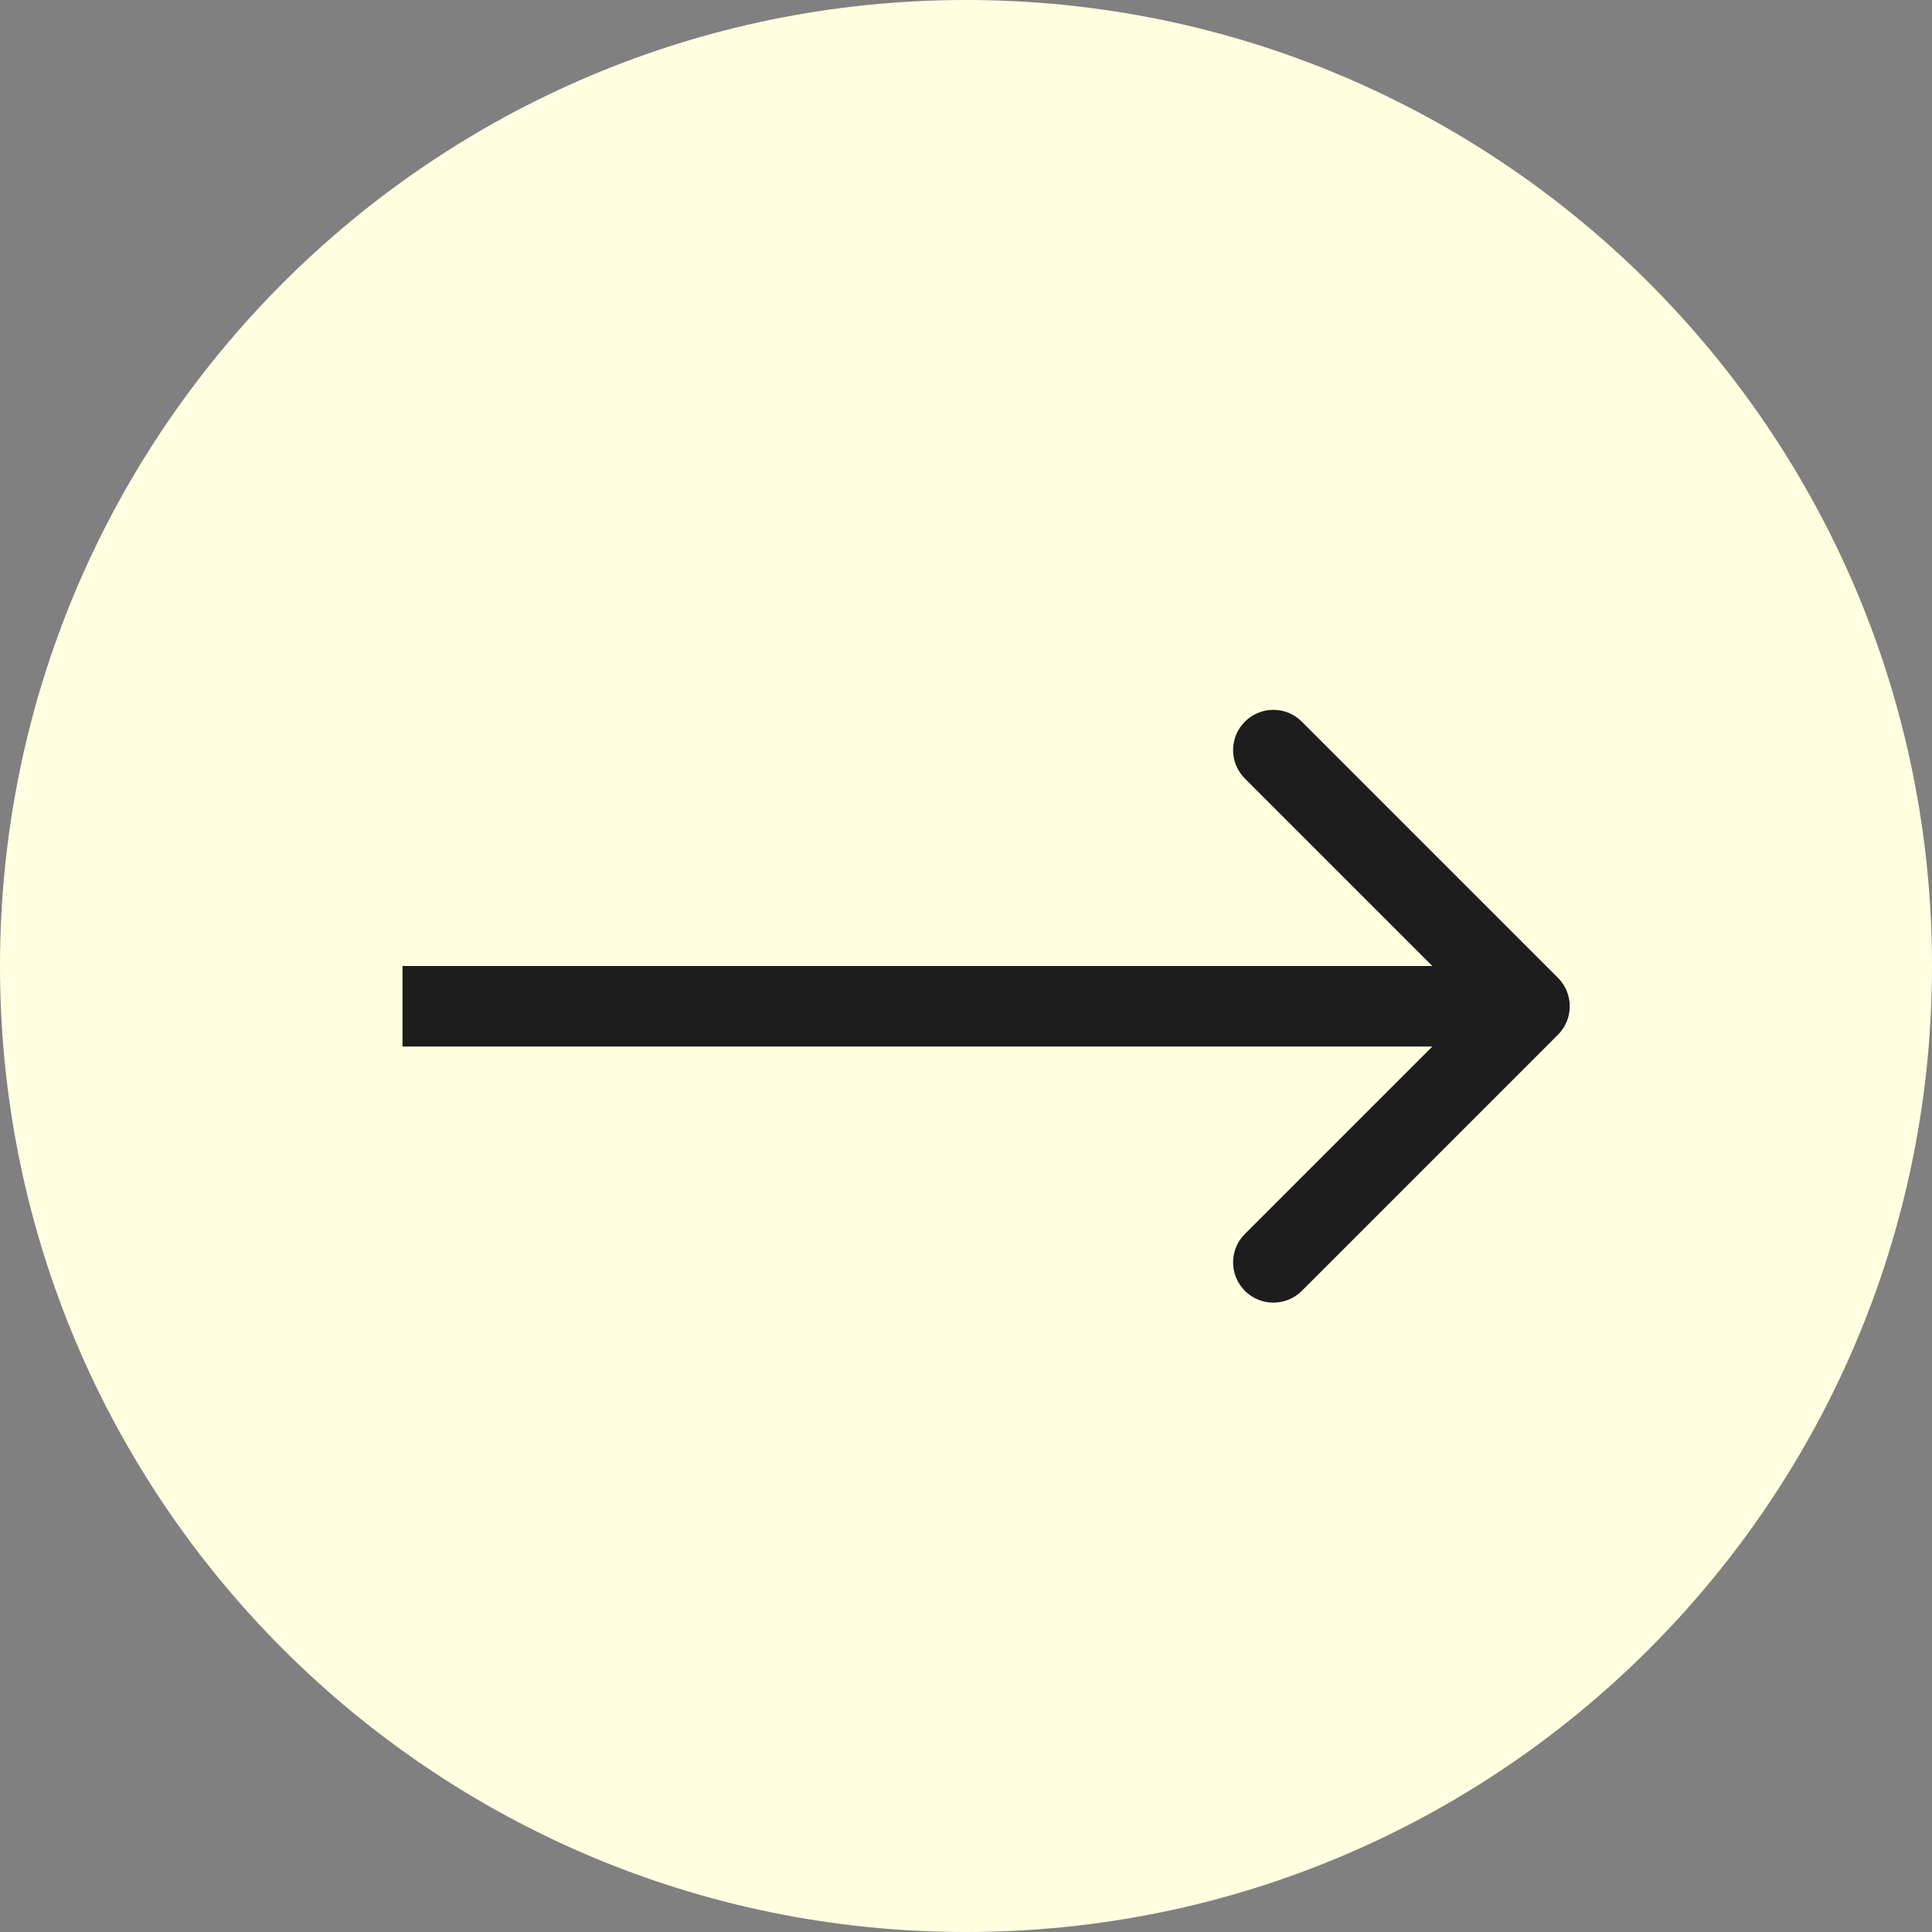
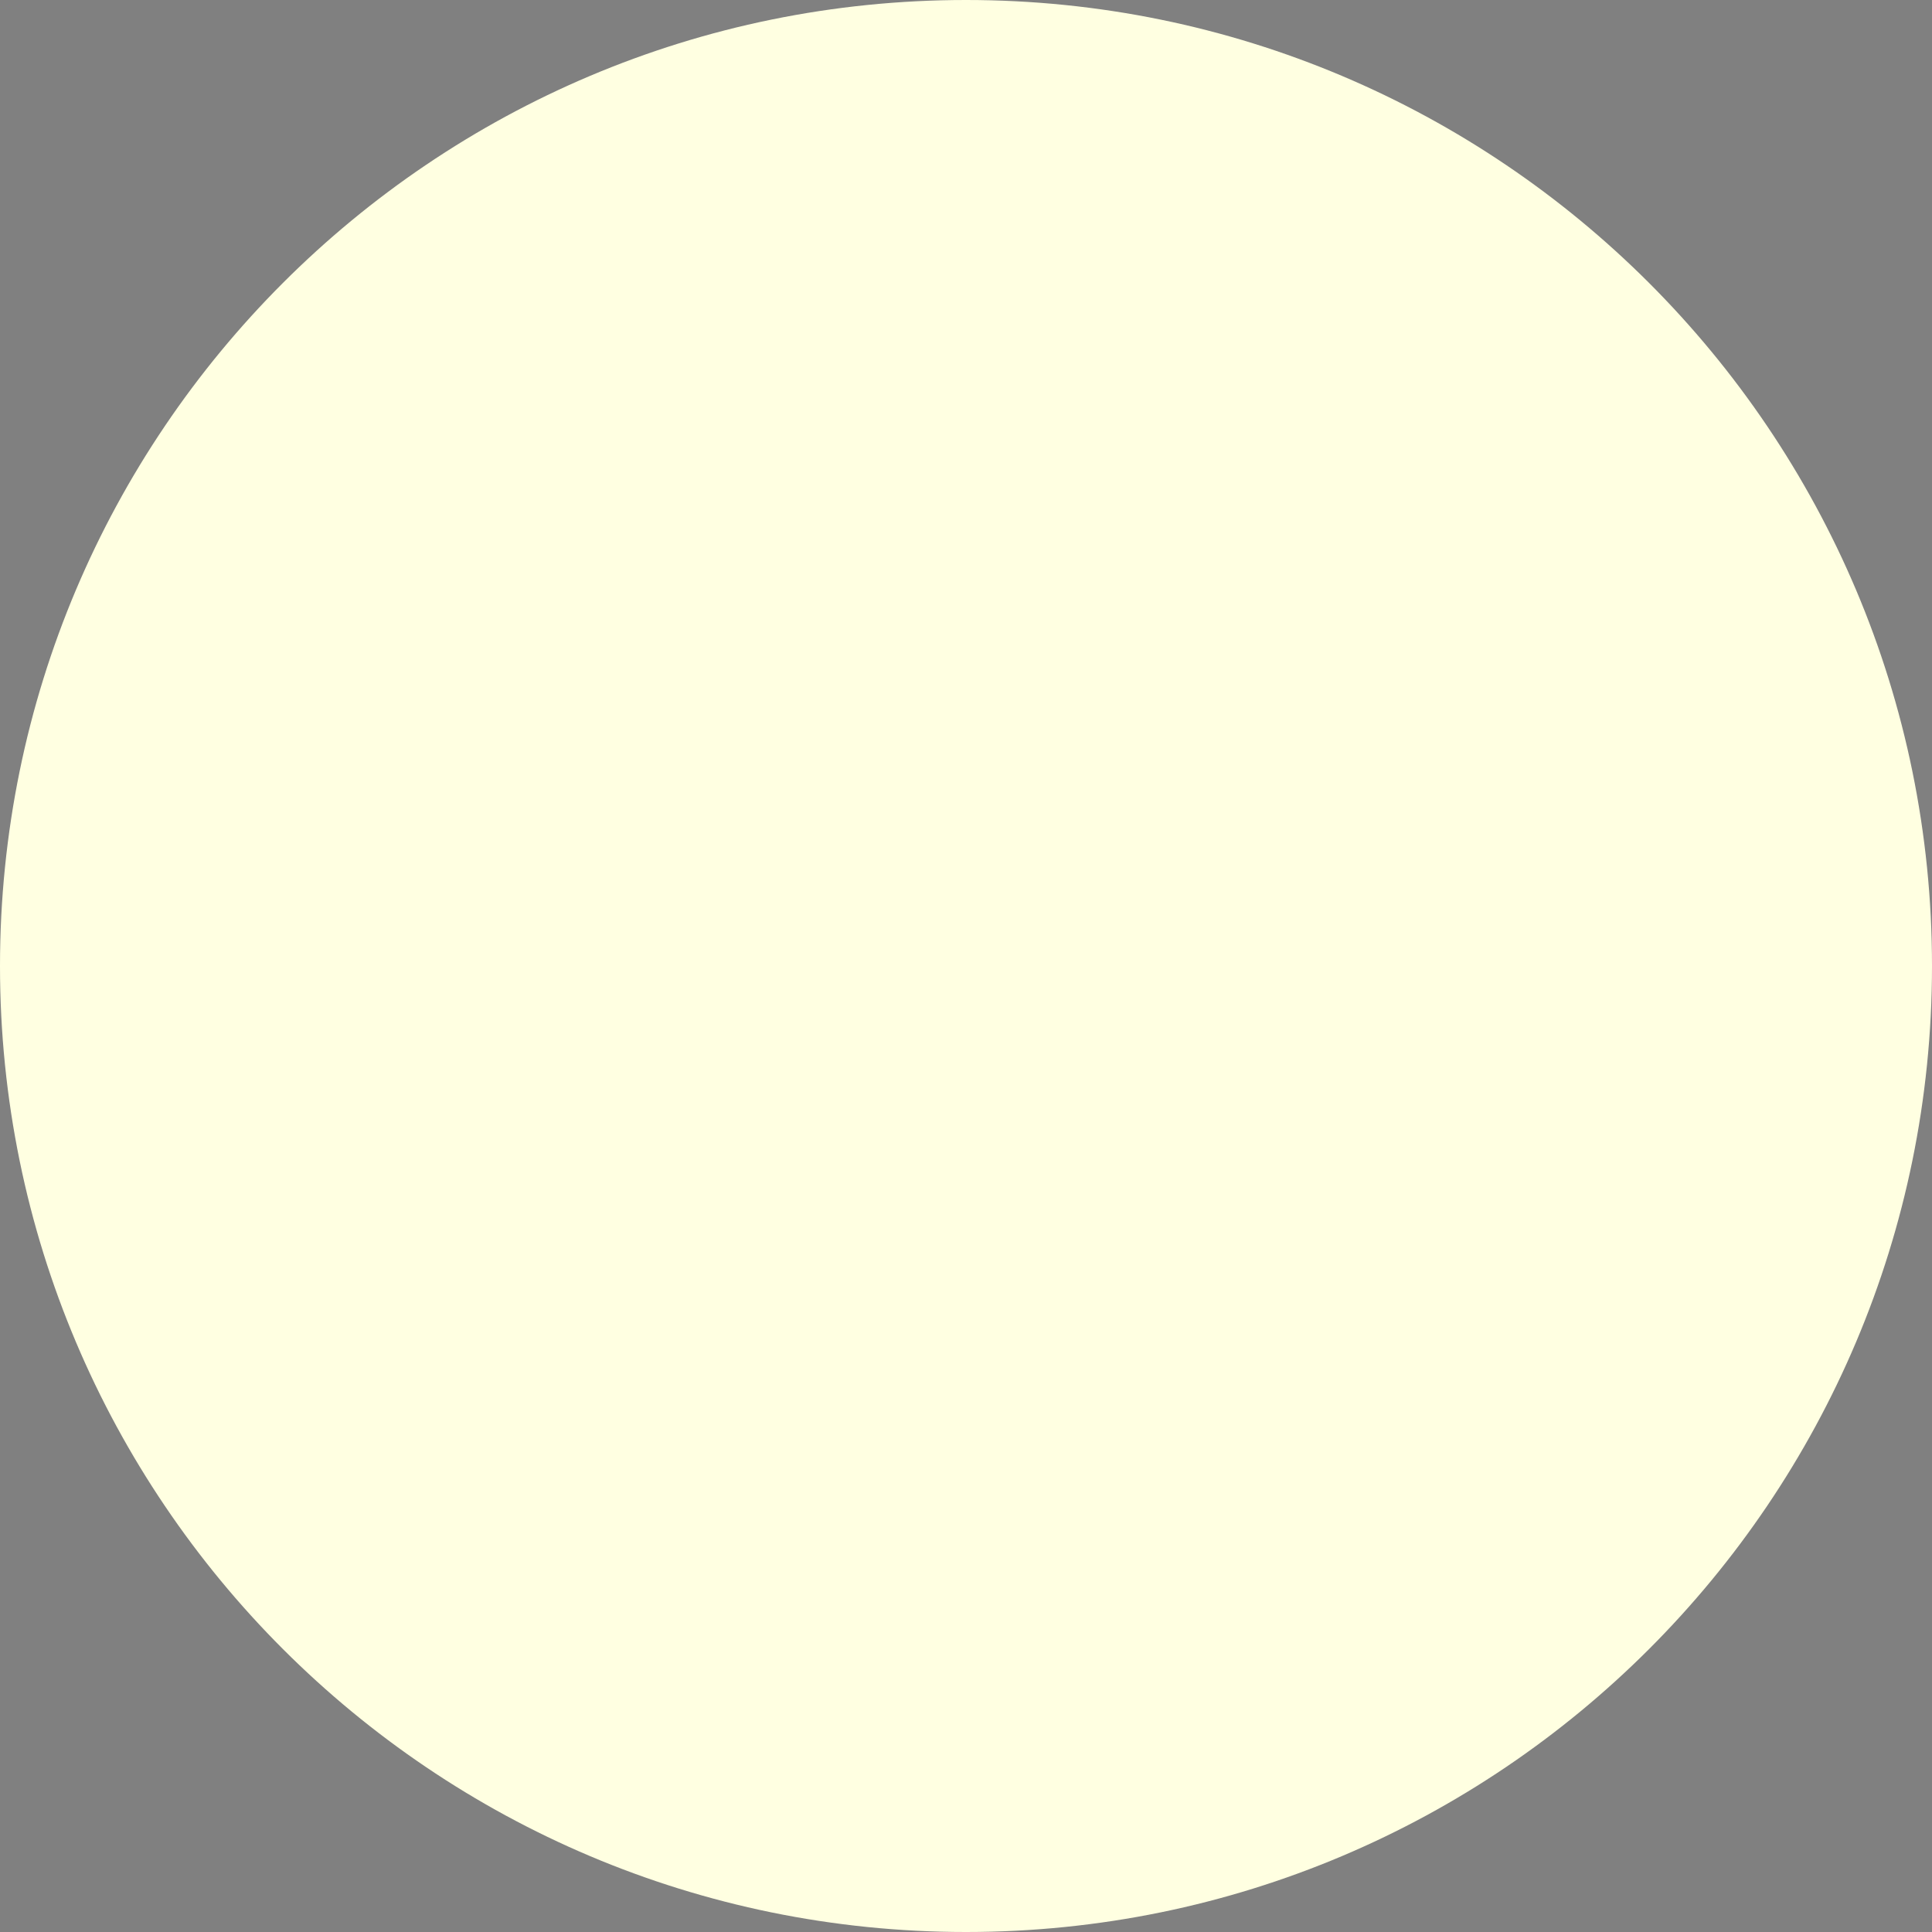
<svg xmlns="http://www.w3.org/2000/svg" width="48" height="48" viewBox="0 0 48 48" fill="none">
  <rect x="0" y="0" width="48" height="48" fill="#808080" stroke="none" />
  <g clip-path="url(#clip0_251_116)">
    <path d="M24 48C37.255 48 48 37.255 48 24C48 10.745 37.255 0 24 0C10.745 0 0 10.745 0 24C0 37.255 10.745 48 24 48Z" fill="#FFFFE1" />
-     <path d="M38.707 25.707C39.098 25.316 39.098 24.683 38.707 24.293L32.343 17.929C31.953 17.538 31.32 17.538 30.929 17.929C30.538 18.319 30.538 18.952 30.929 19.343L36.586 25L30.929 30.657C30.538 31.047 30.538 31.68 30.929 32.071C31.32 32.461 31.953 32.461 32.343 32.071L38.707 25.707ZM10 26H38V24H10V26Z" fill="#1D1D1D" />
  </g>
  <defs>
    <clipPath id="clip0_251_116">
      <rect width="48" height="48" fill="white" />
    </clipPath>
  </defs>
</svg>